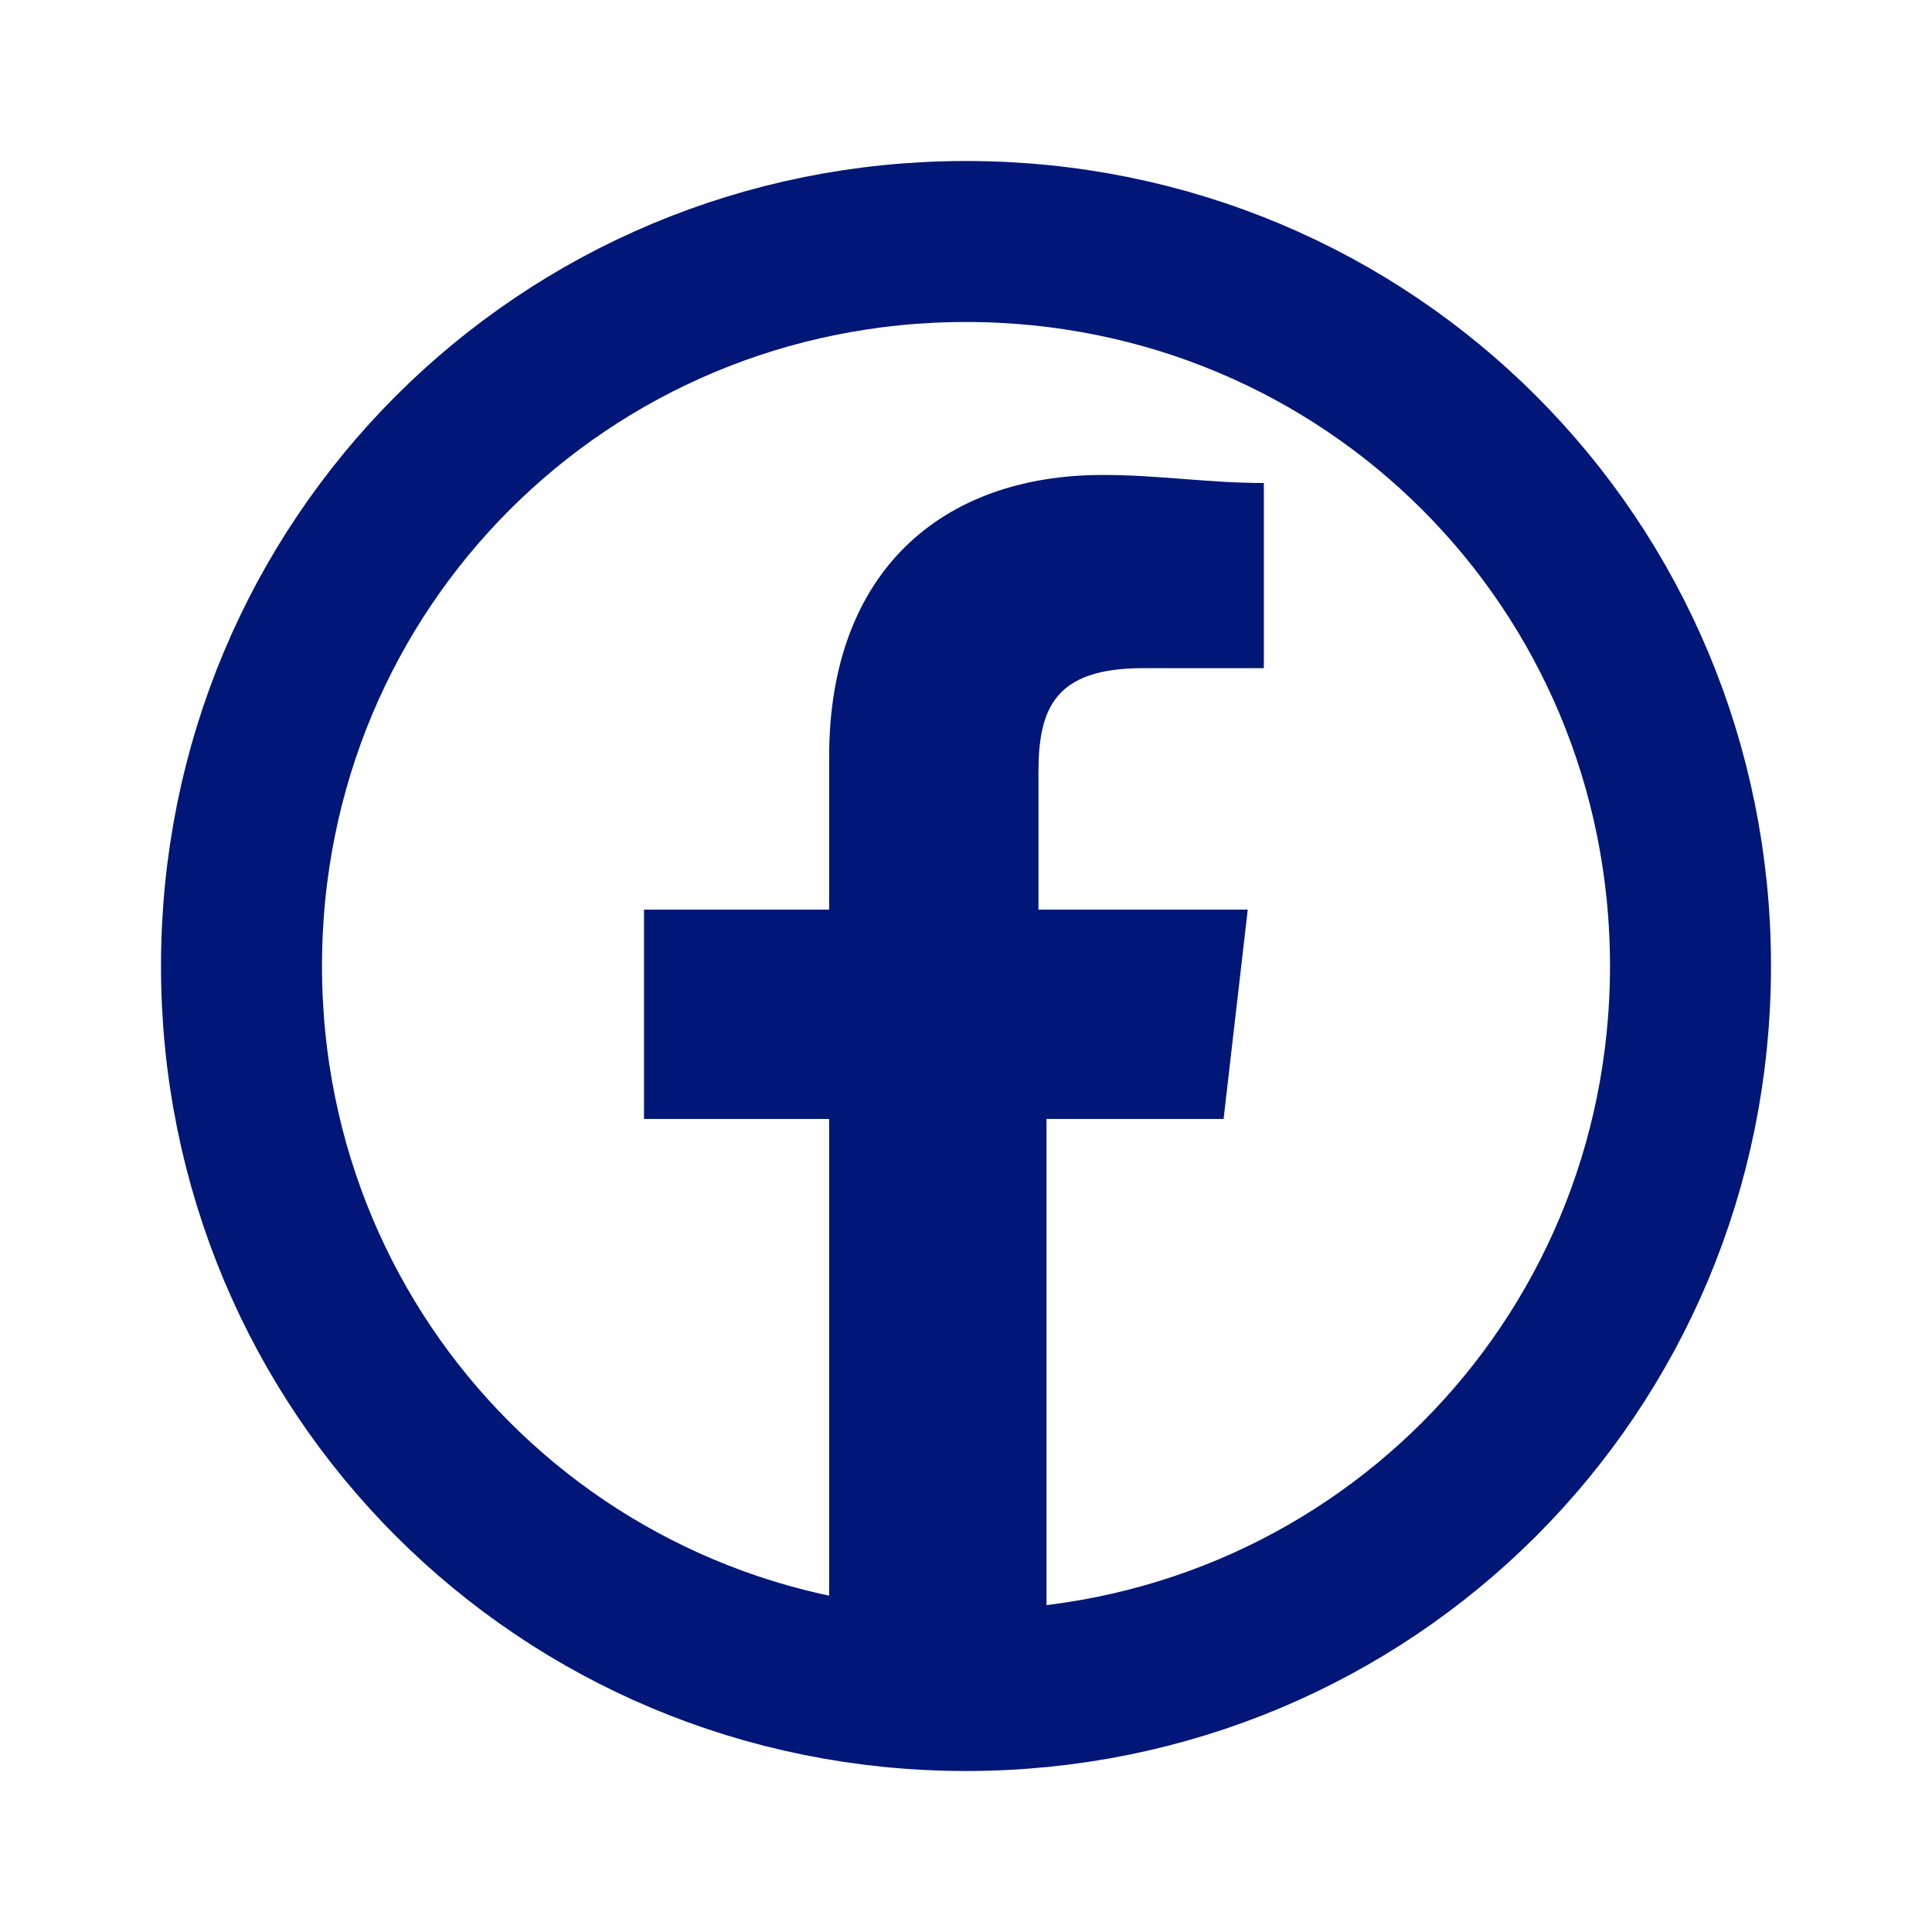
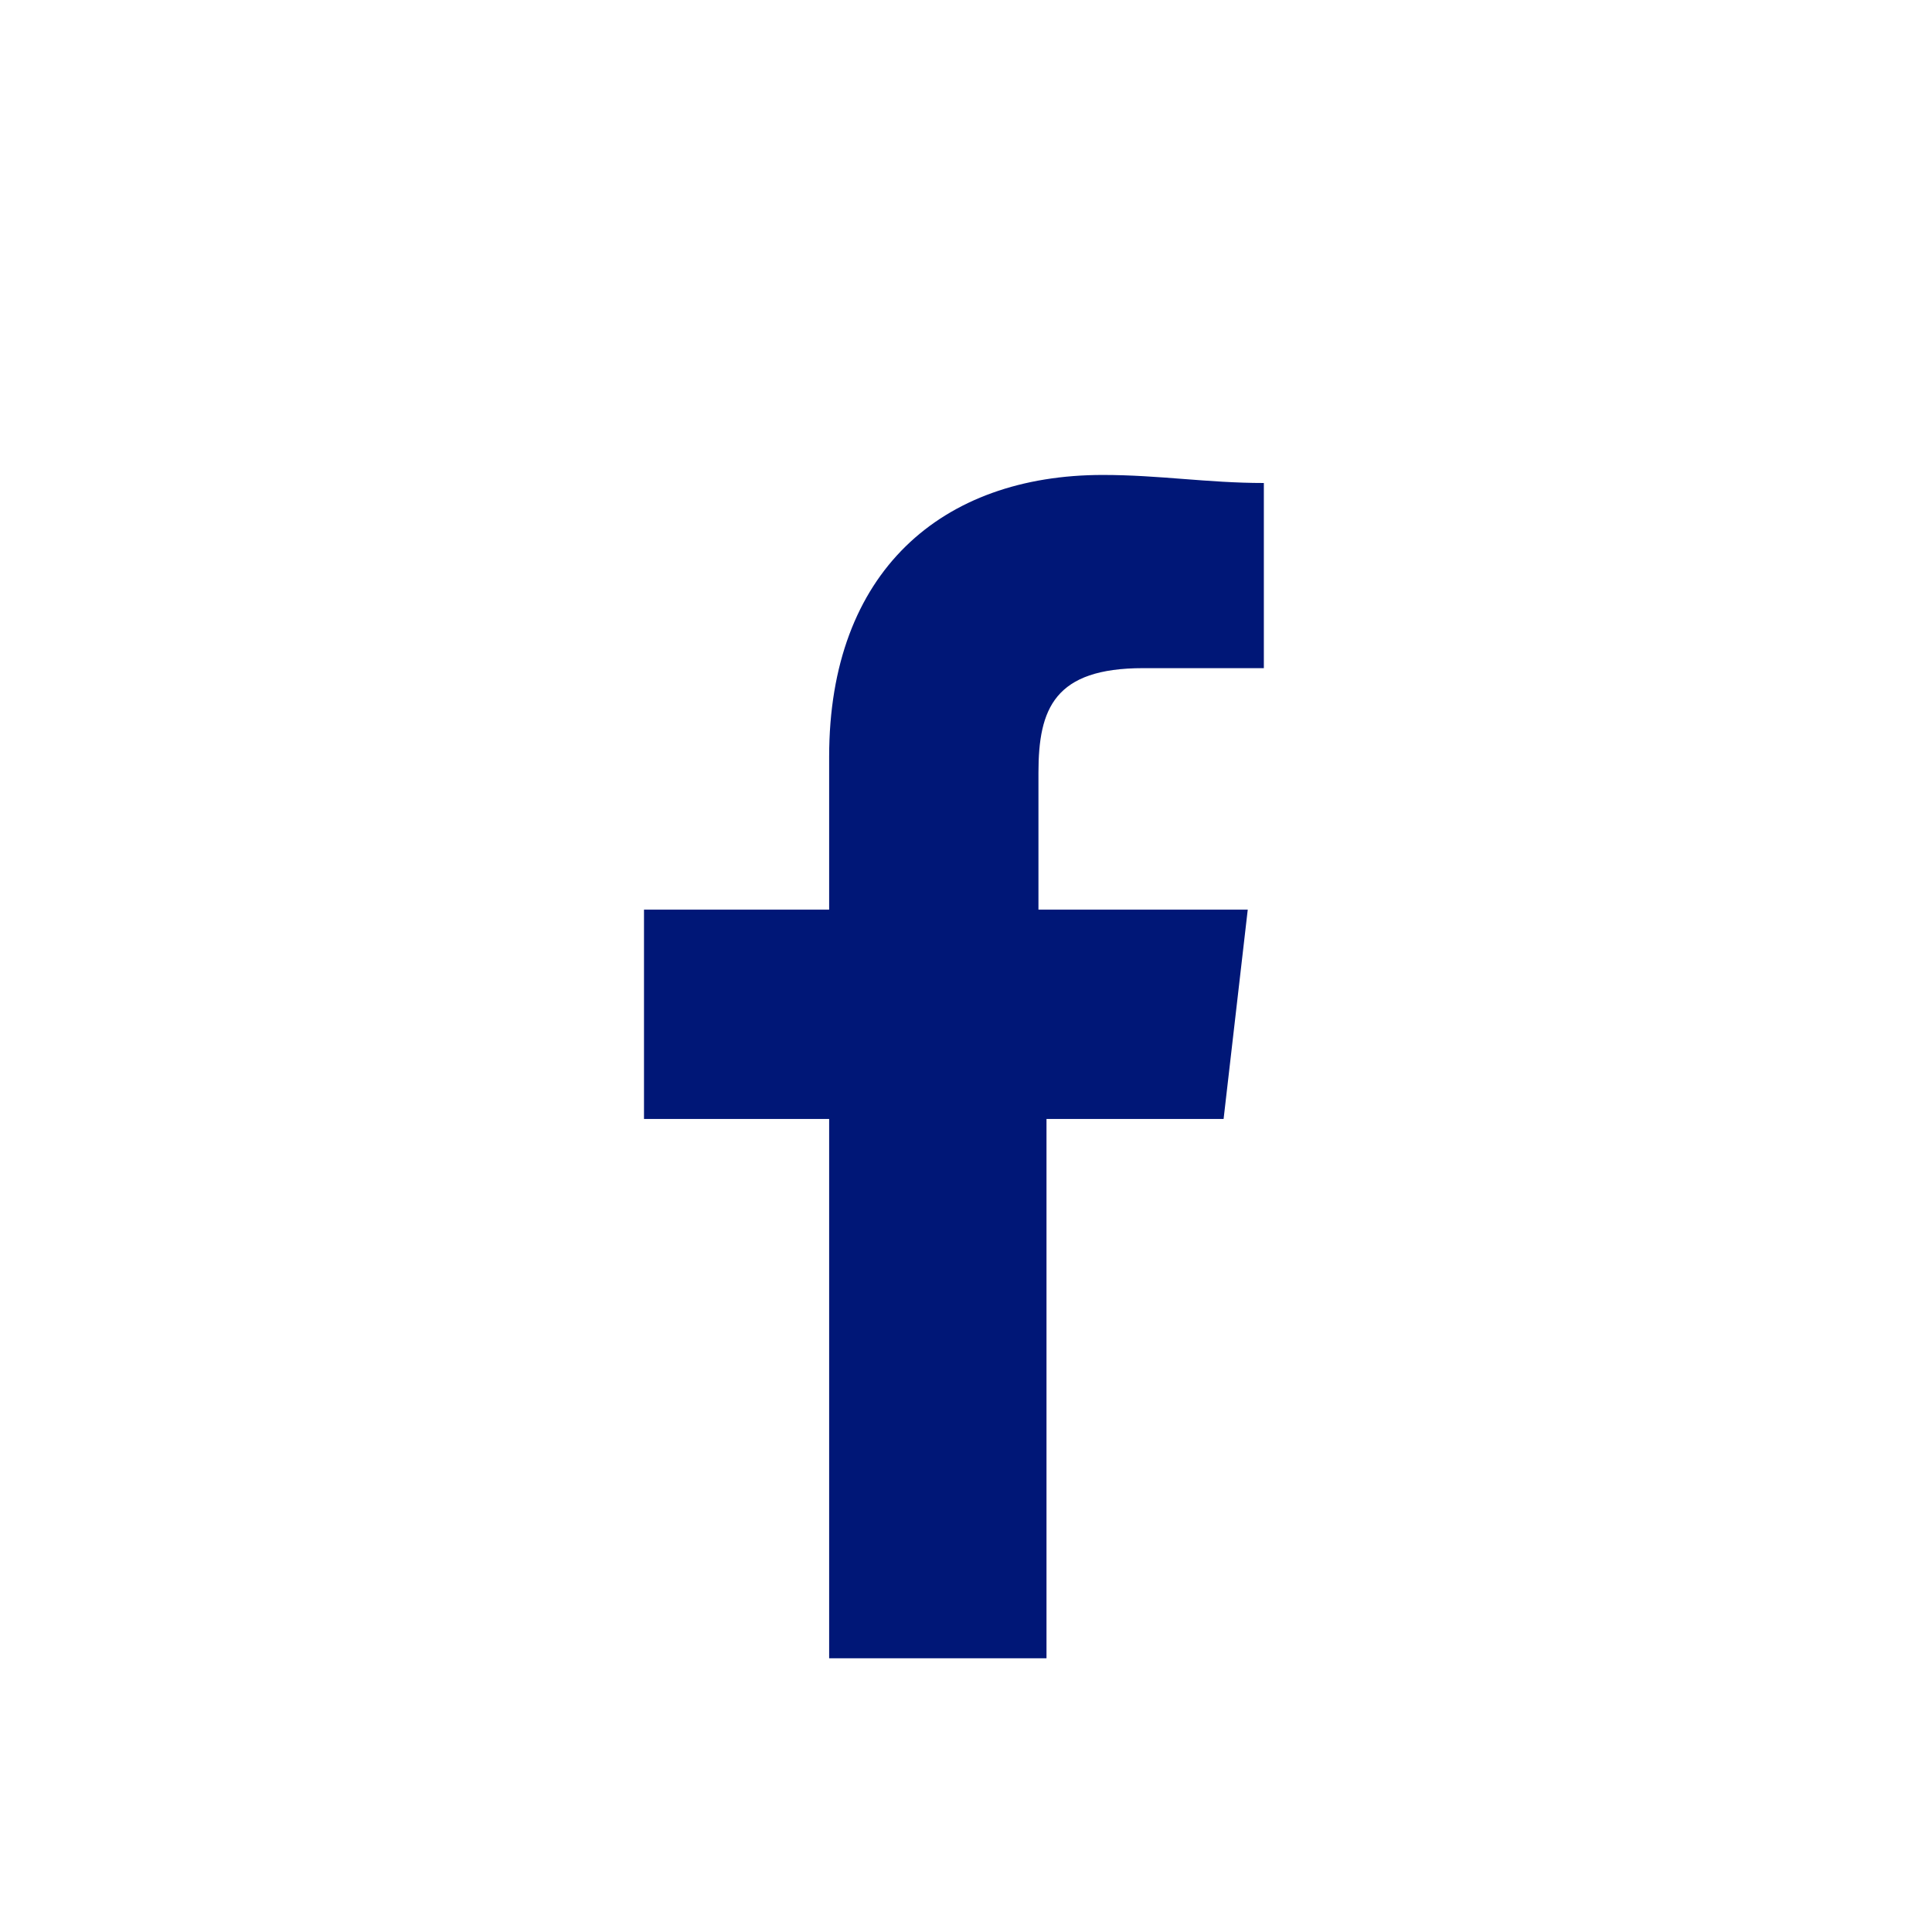
<svg xmlns="http://www.w3.org/2000/svg" id="Layer_1" version="1.1" viewBox="0 0 24 24">
  <defs>
    <style>
      .st0, .st1 {
        fill: none;
      }

      .st2 {
        fill: #001777;
      }

      .st1 {
        stroke: #001777;
        stroke-linecap: round;
        stroke-linejoin: round;
        stroke-width: 2px;
      }
    </style>
  </defs>
  <path class="st0" d="M0,0h24v24H0V0Z" />
-   <path class="st1" d="M3,12c0,5,4,9,9,9s9-4,9-9S17,3,12,3,3,7,3,12" />
  <path class="st2" d="M14.3,8.3h1.4v-2.3c-.7,0-1.3-.1-2-.1-2,0-3.4,1.2-3.4,3.5v1.9h-2.3v2.6h2.3v6.7h2.7v-6.7h2.2l.3-2.6h-2.6v-1.7c0-.8.2-1.3,1.3-1.3Z" />
</svg>